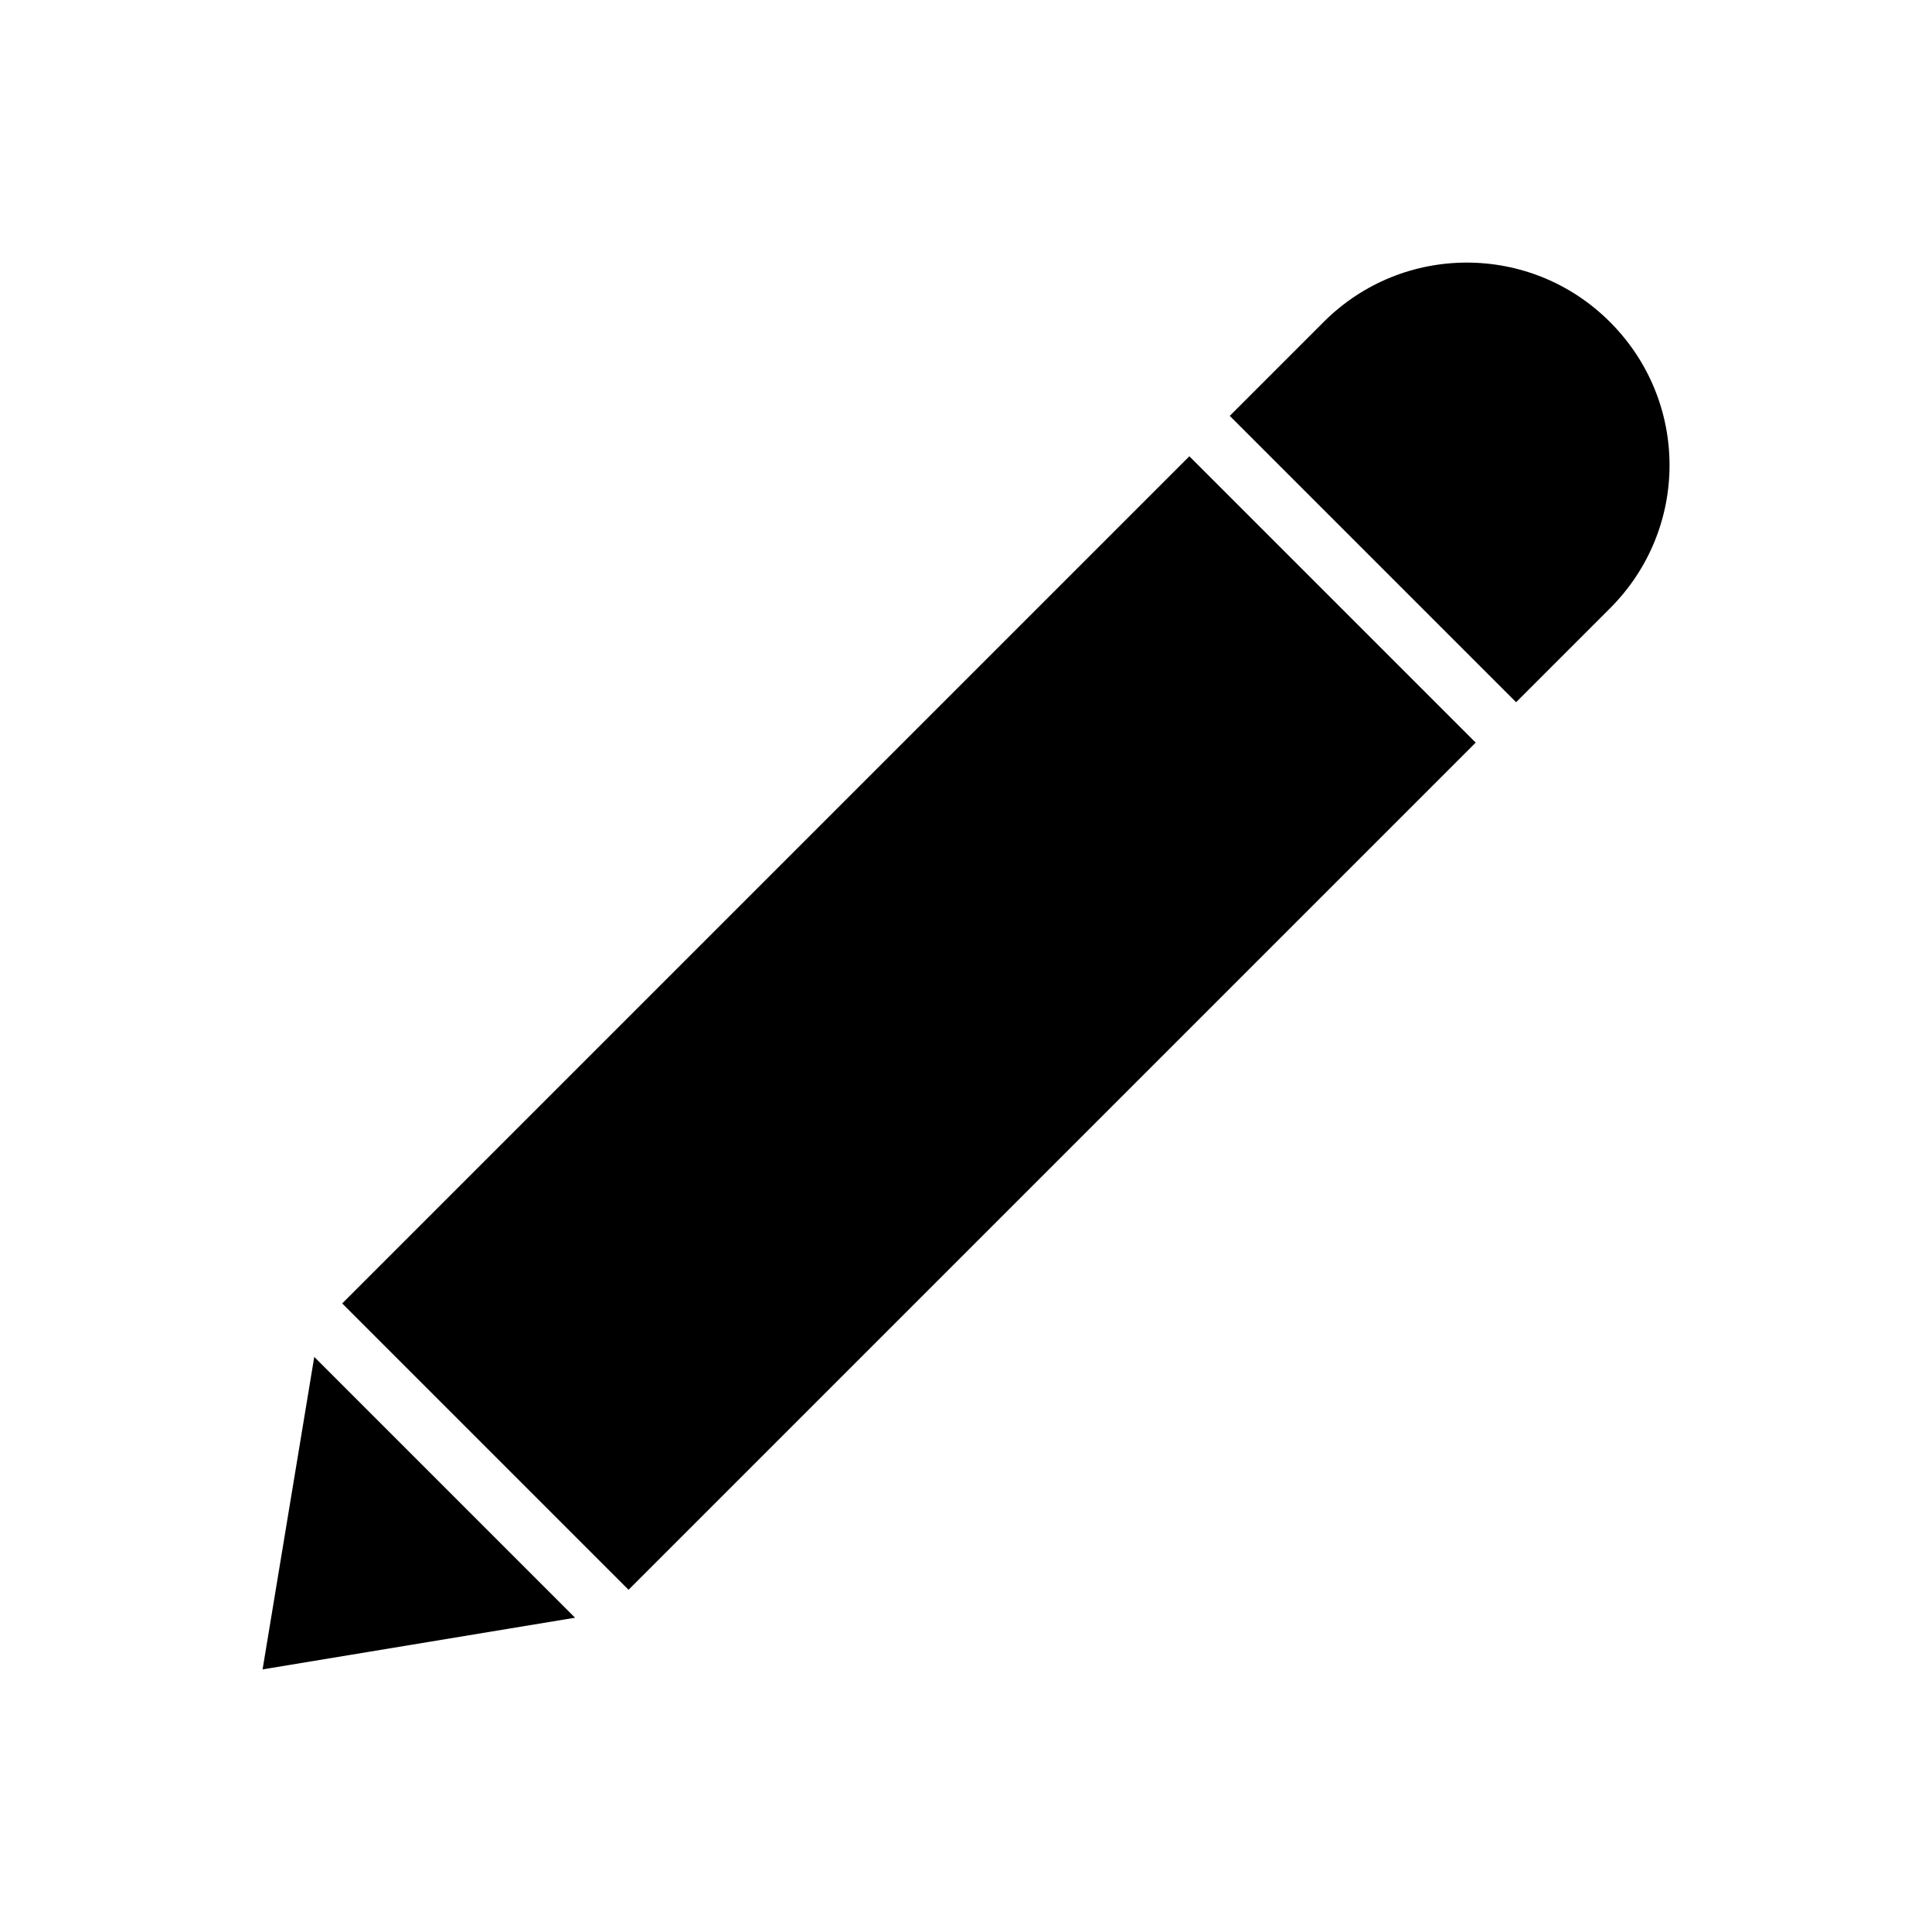
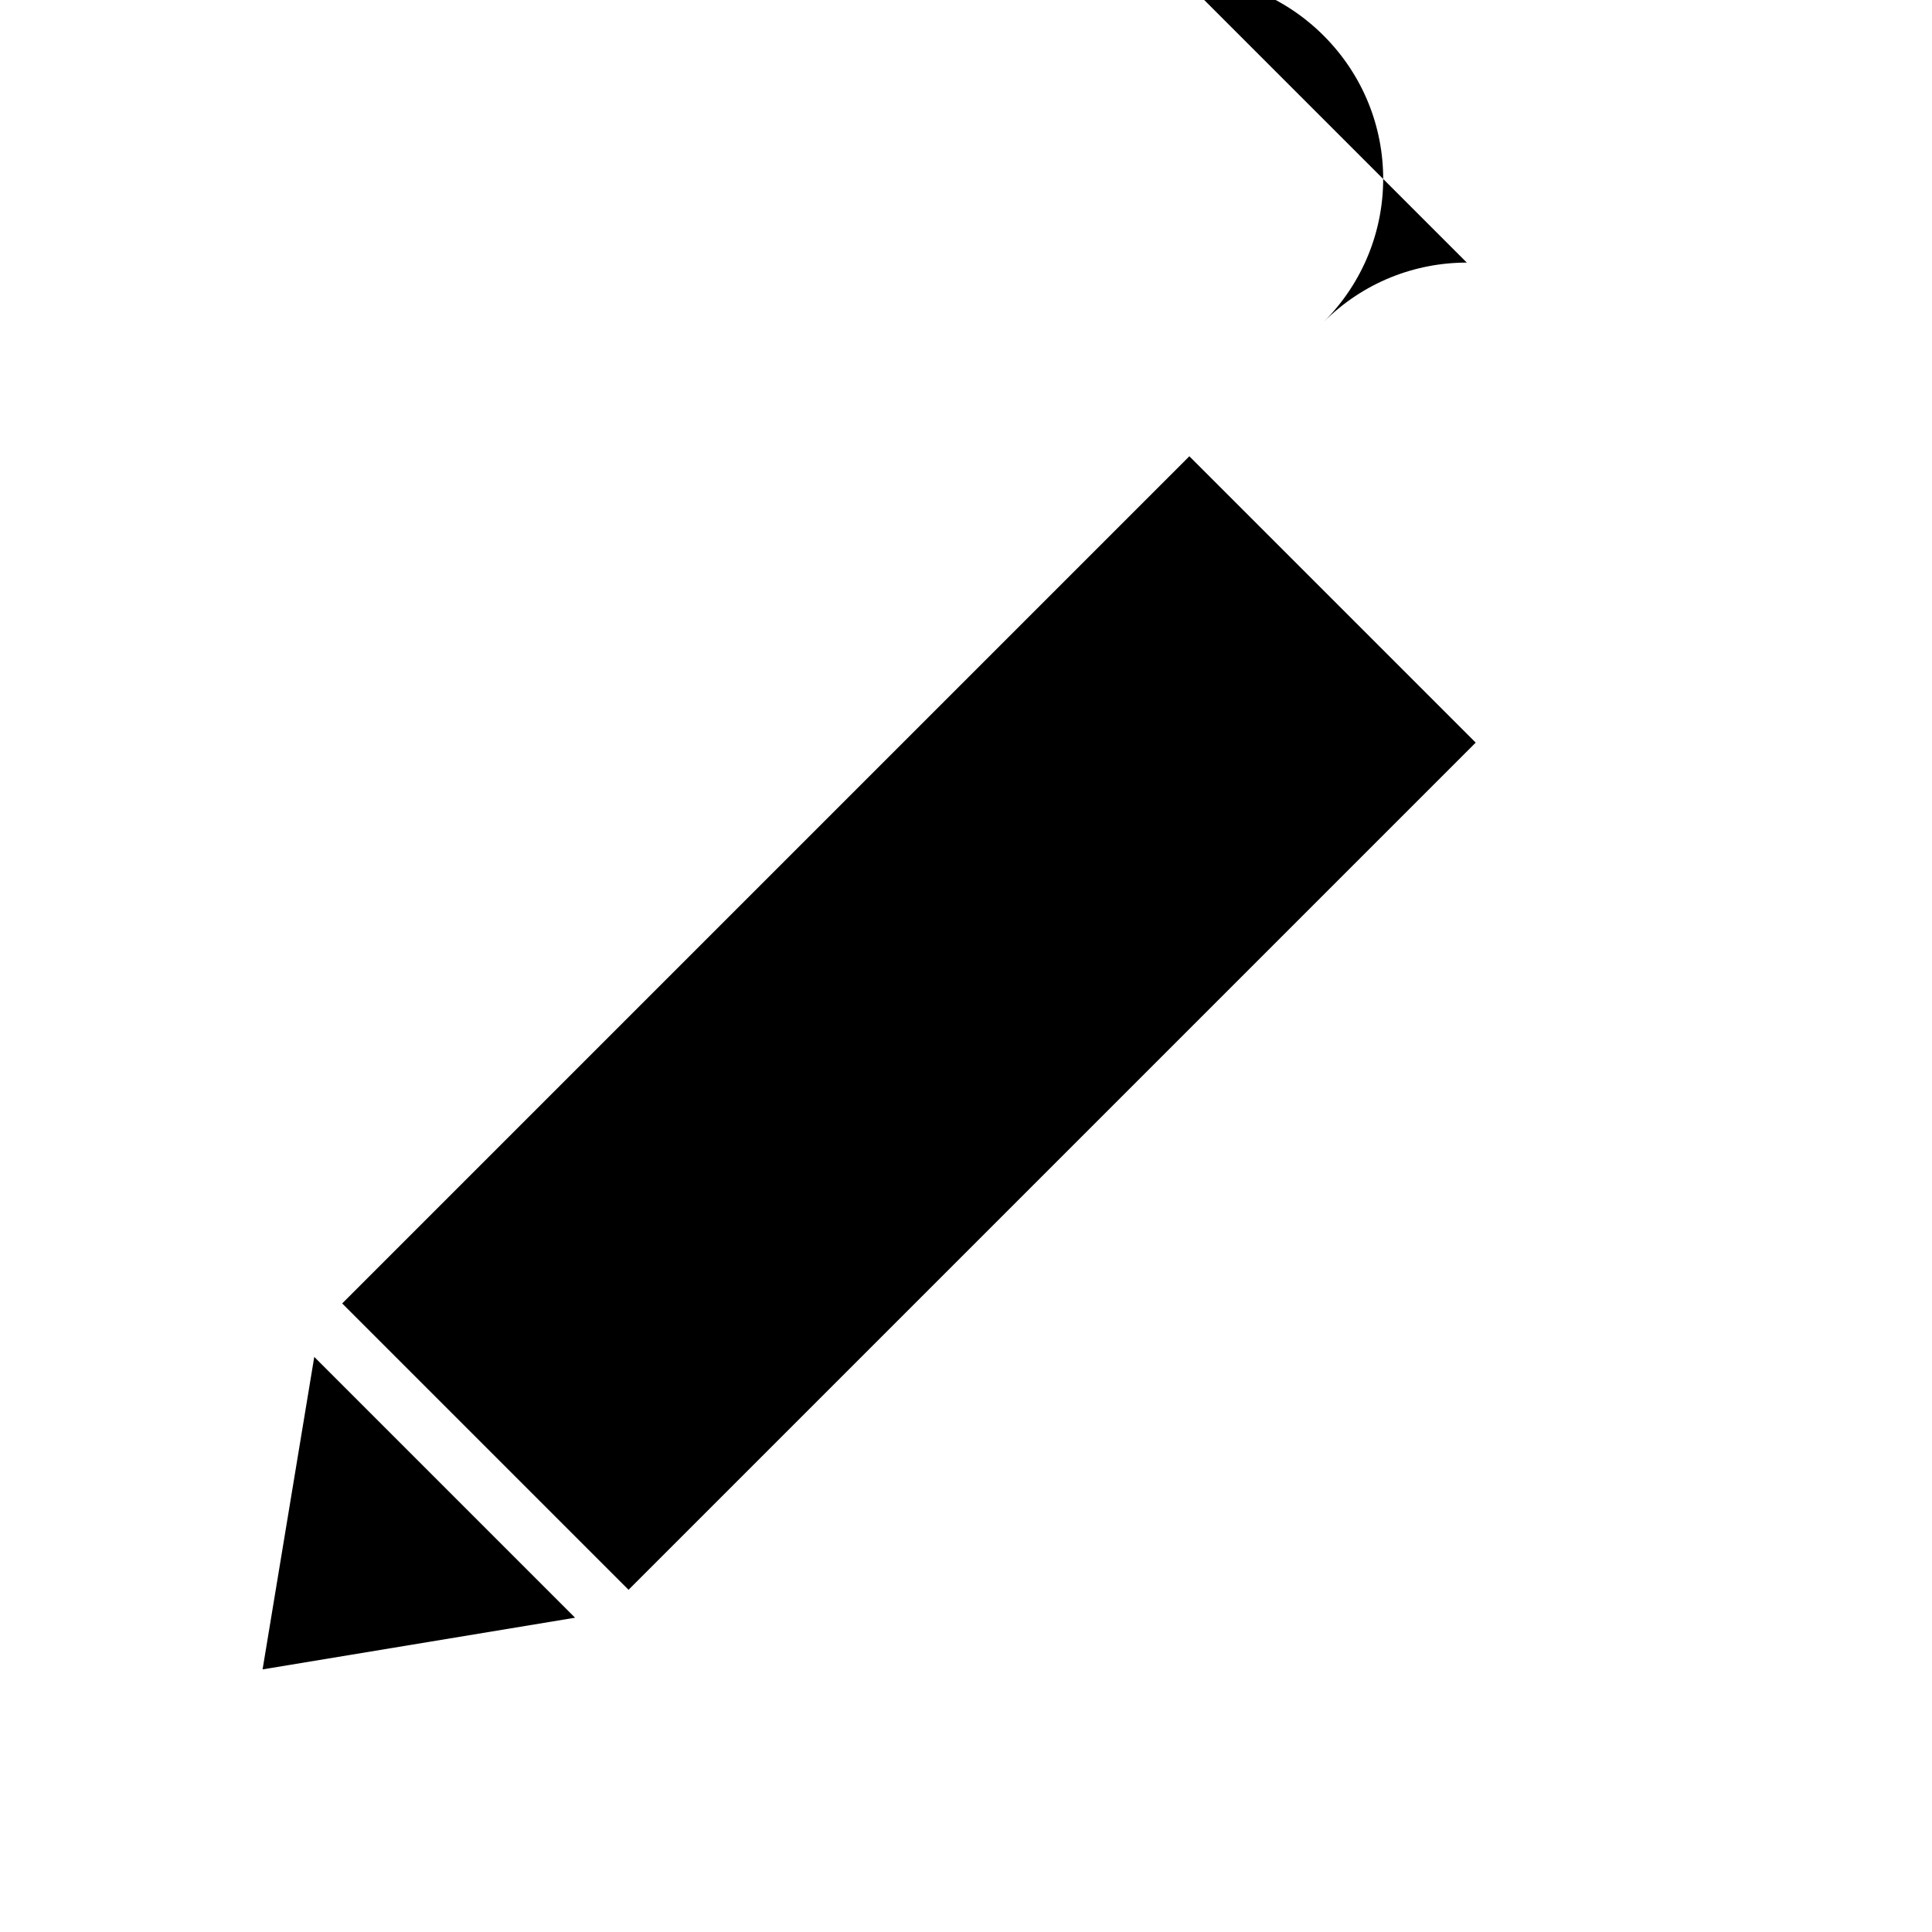
<svg xmlns="http://www.w3.org/2000/svg" fill="#000000" width="800px" height="800px" version="1.1" viewBox="144 144 512 512">
-   <path d="m532.72 213.59c-13.723 0-27.426 5.223-37.945 15.742l-24.875 24.875 75.887 75.887 24.875-24.875c21.043-21.039 21.043-54.844 0-75.887-10.52-10.52-24.223-15.742-37.941-15.742zm-73.527 51.324-224.51 224.51 75.887 75.887 224.51-224.51zm-231.91 238.68-13.695 82.812 82.812-13.695z" />
+   <path d="m532.72 213.59c-13.723 0-27.426 5.223-37.945 15.742c21.043-21.039 21.043-54.844 0-75.887-10.52-10.52-24.223-15.742-37.941-15.742zm-73.527 51.324-224.51 224.51 75.887 75.887 224.51-224.51zm-231.91 238.68-13.695 82.812 82.812-13.695z" />
</svg>